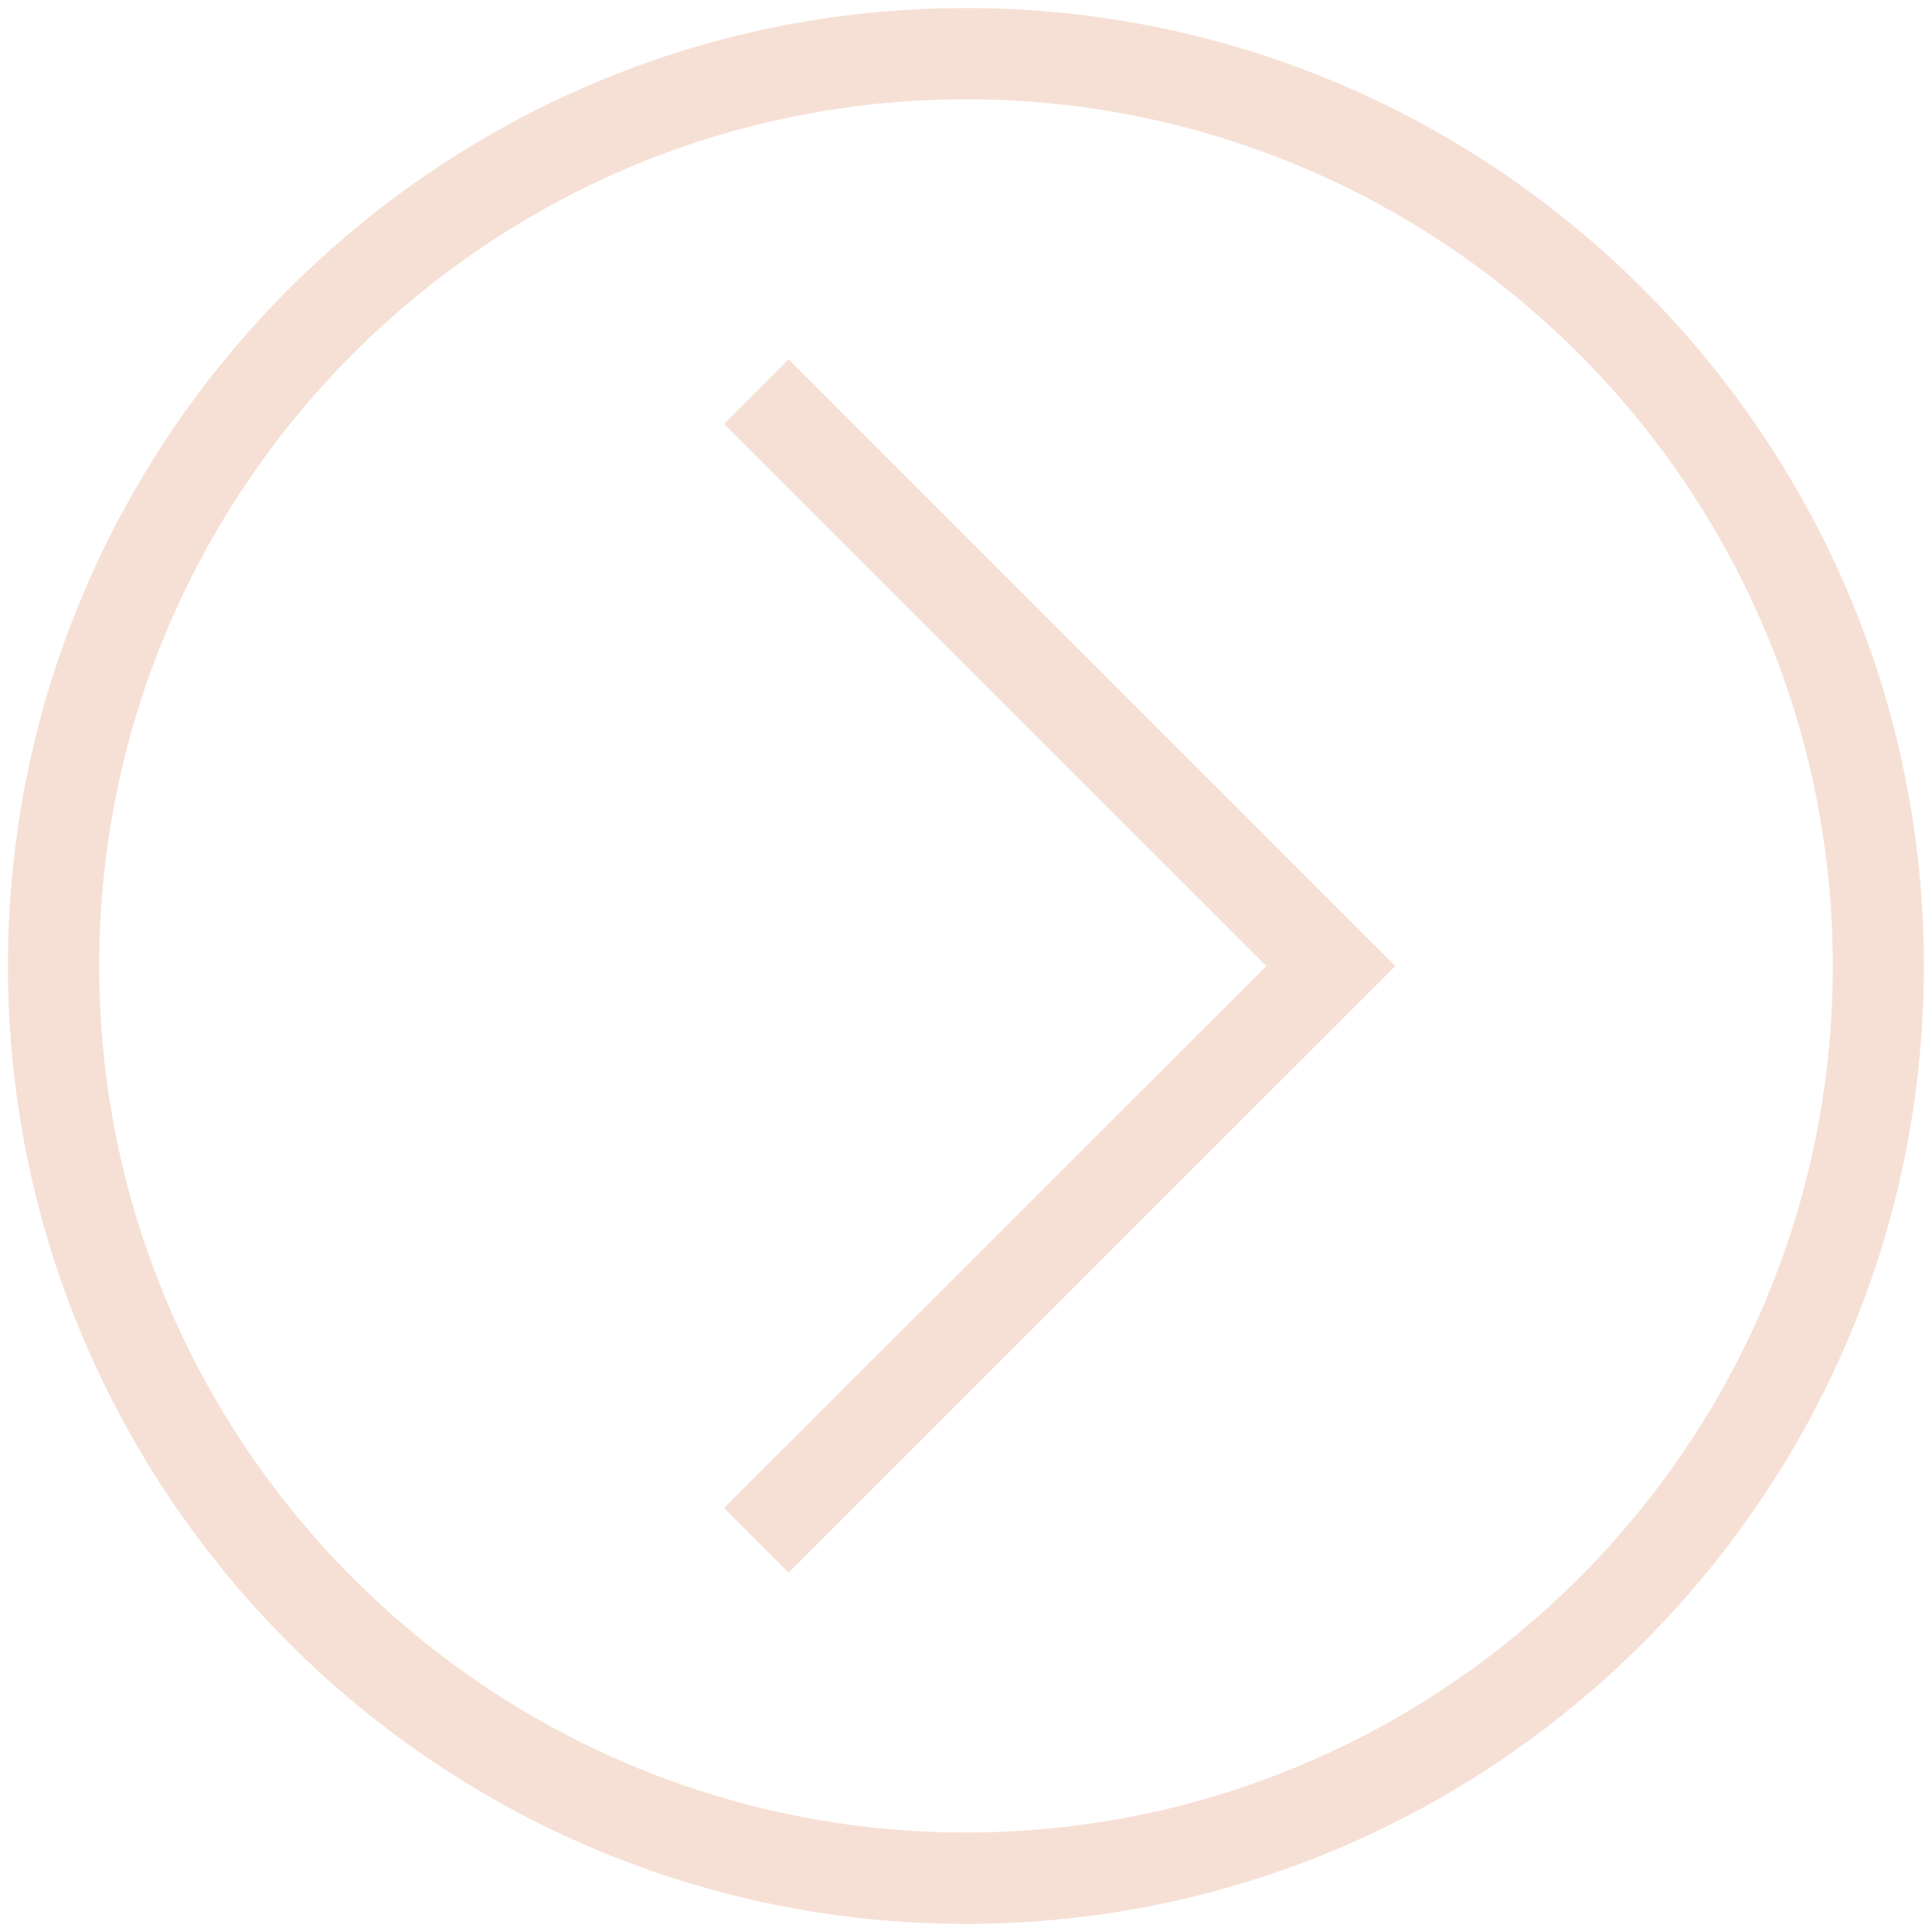
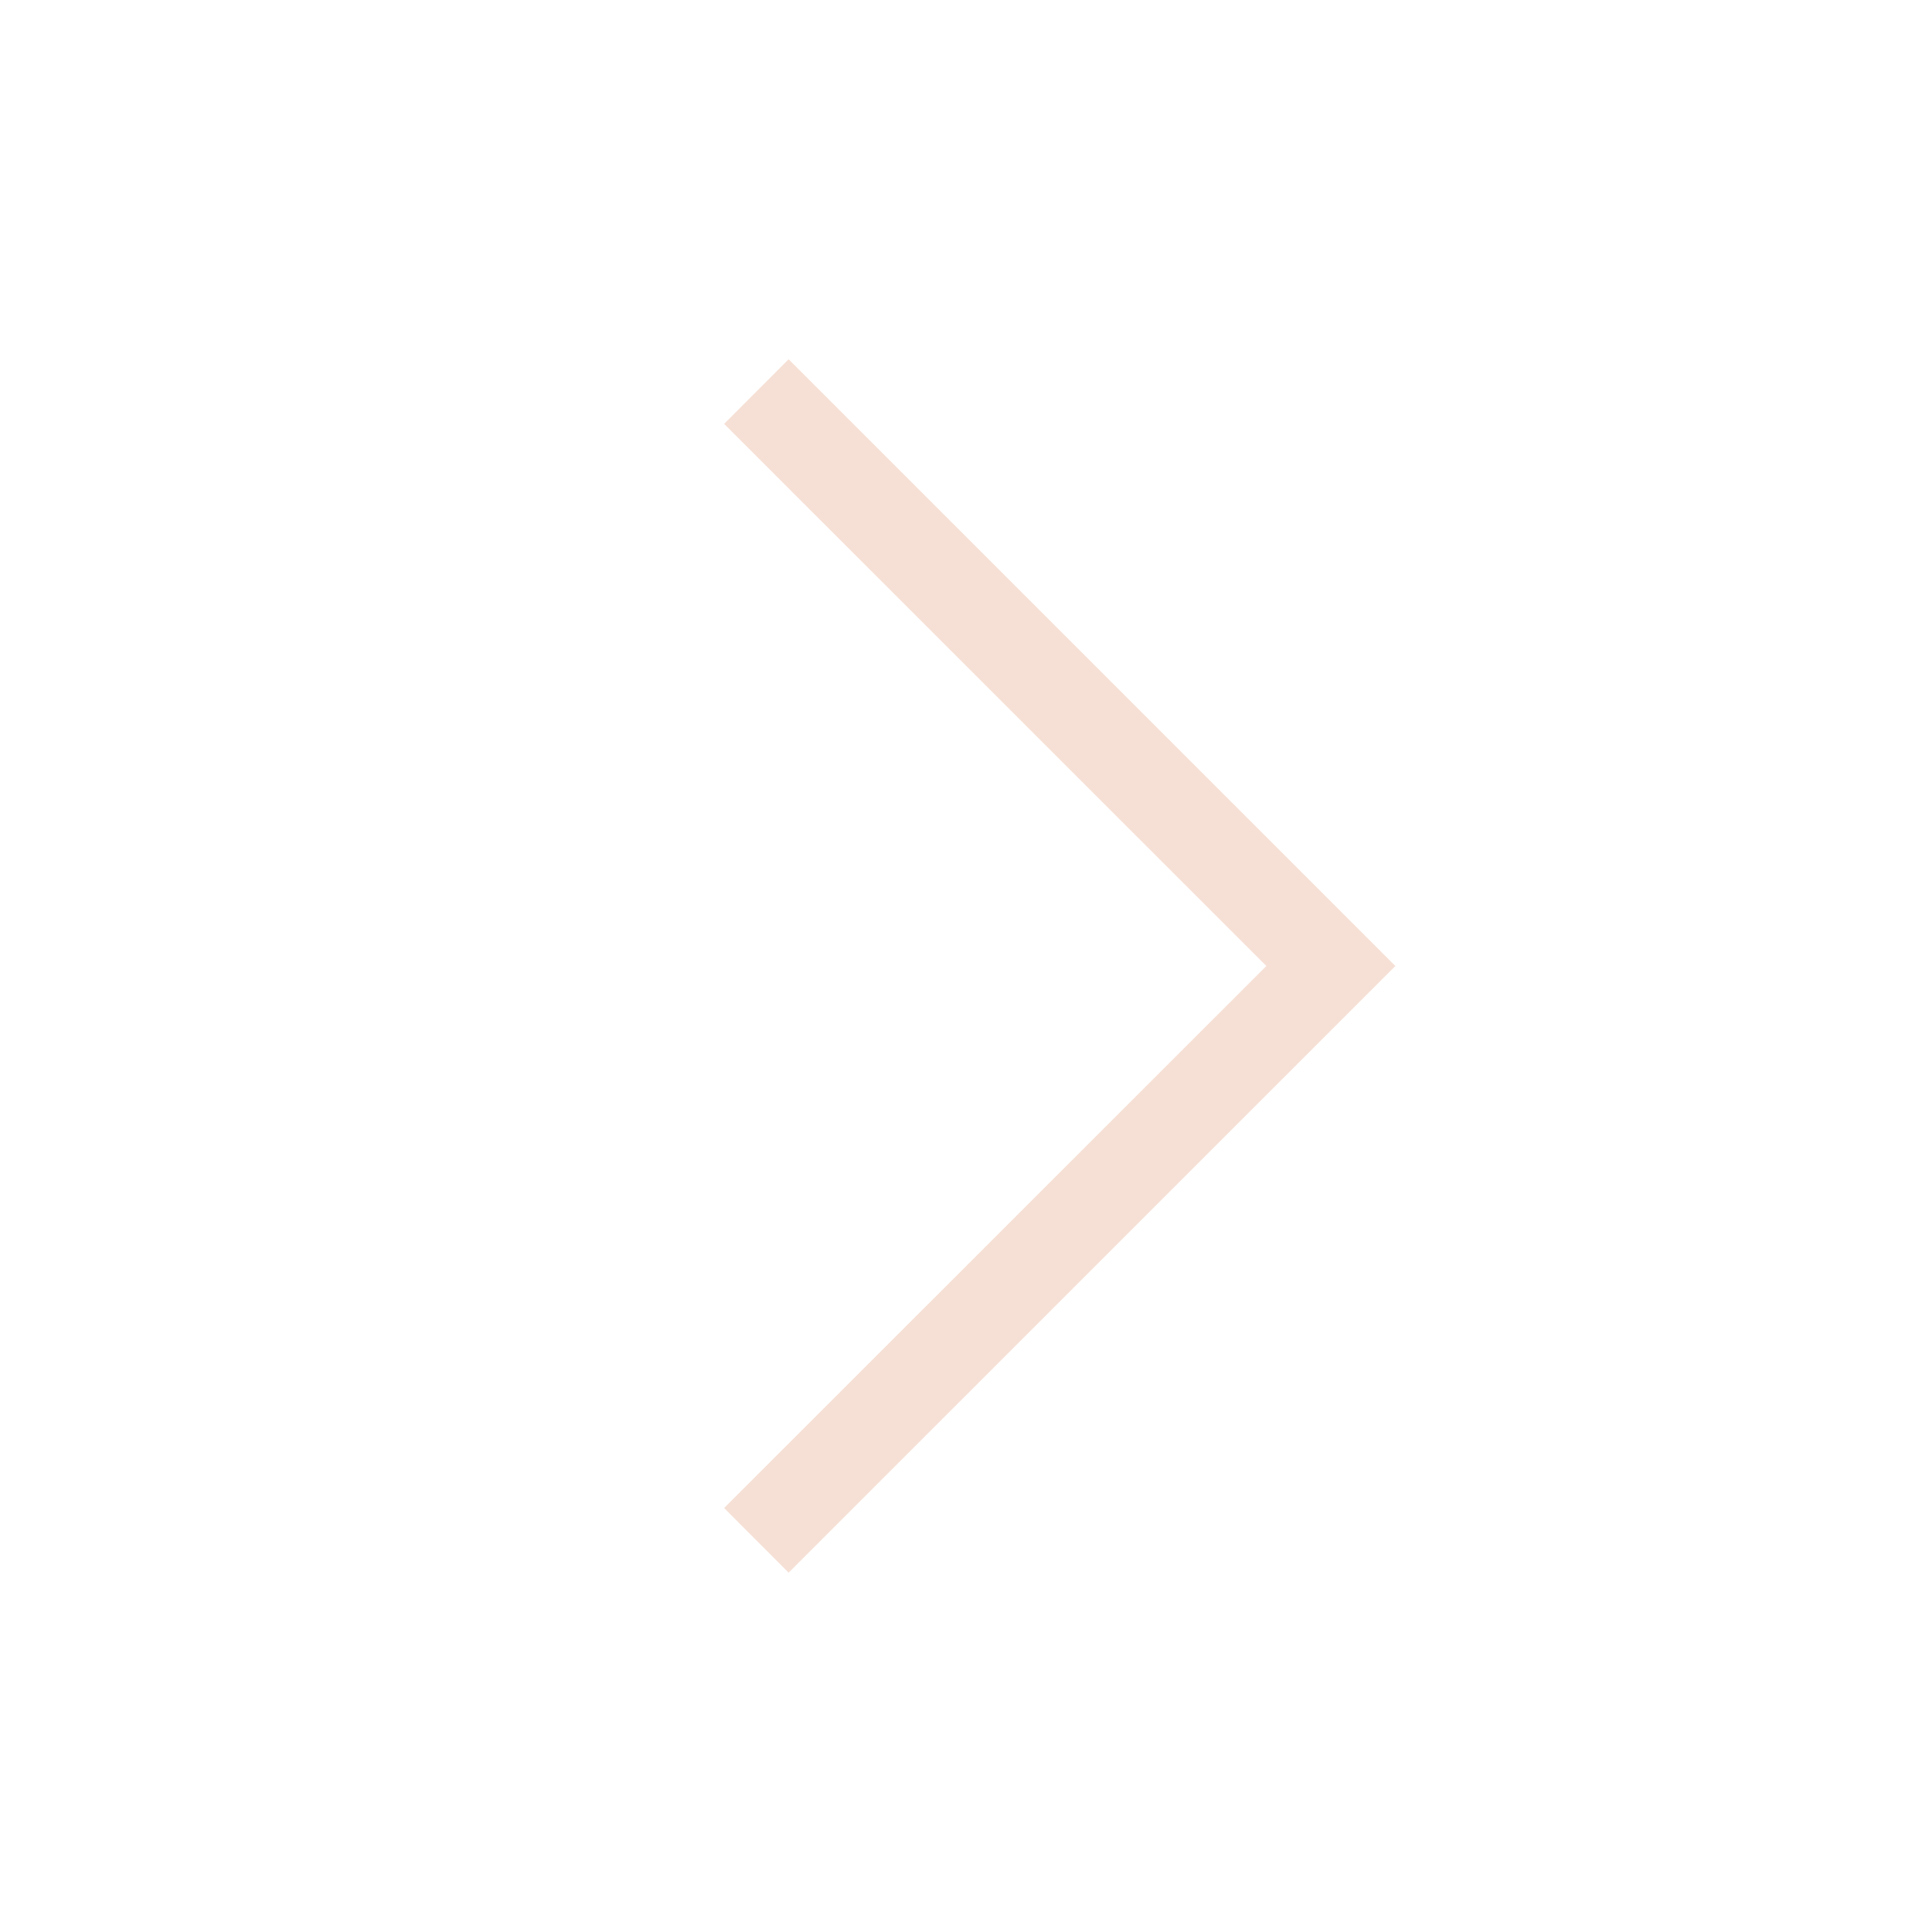
<svg xmlns="http://www.w3.org/2000/svg" version="1.1" id="Layer_1" x="0px" y="0px" width="20px" height="20px" viewBox="0 0 20 20" enable-background="new 0 0 20 20" xml:space="preserve">
  <g>
-     <path fill="#F6E0D5" d="M9.999,19.916c-5.468,0-9.917-4.45-9.917-9.916c0-5.468,4.449-9.917,9.917-9.917S19.916,4.532,19.916,10    C19.916,15.466,15.467,19.916,9.999,19.916z M9.999,1.028c-4.947,0-8.972,4.025-8.972,8.972c0,4.948,4.025,8.97,8.972,8.97    c4.946,0,8.974-4.021,8.974-8.97C18.973,5.053,14.945,1.028,9.999,1.028z" />
    <polygon fill="#F6E0D5" points="8.164,16.28 7.496,15.611 13.109,10 7.496,4.388 8.164,3.719 14.445,10  " />
  </g>
</svg>